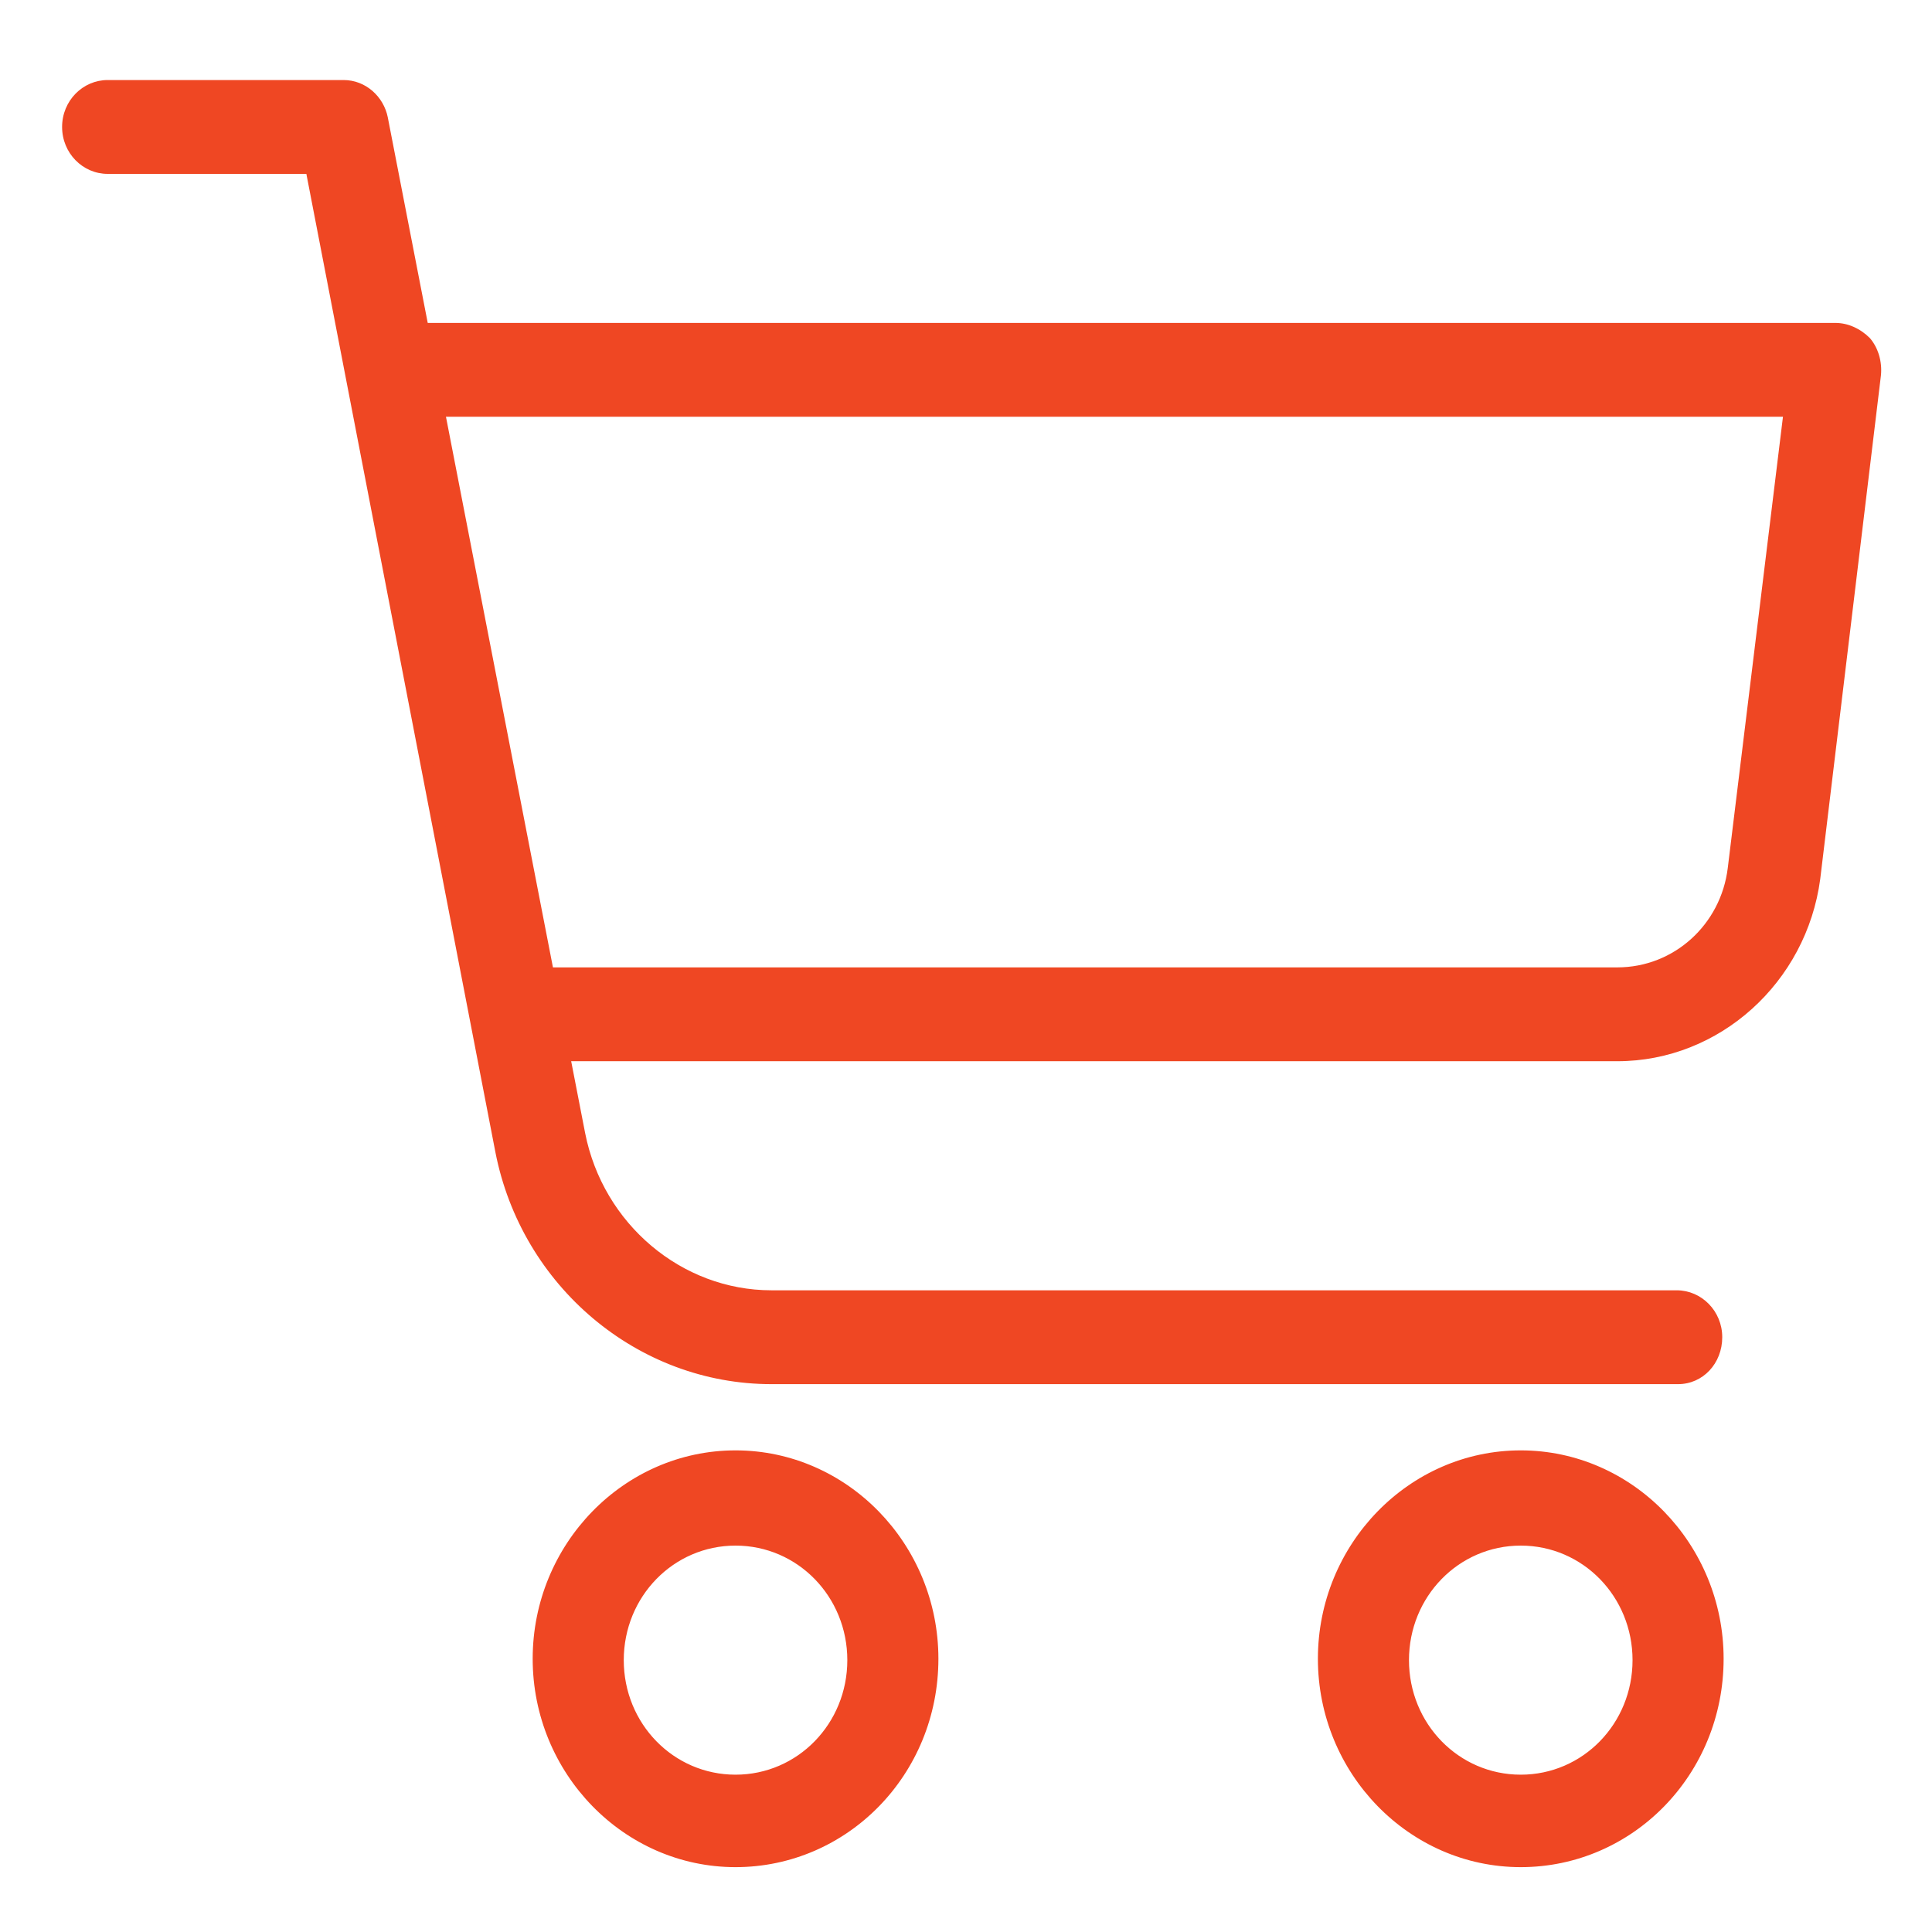
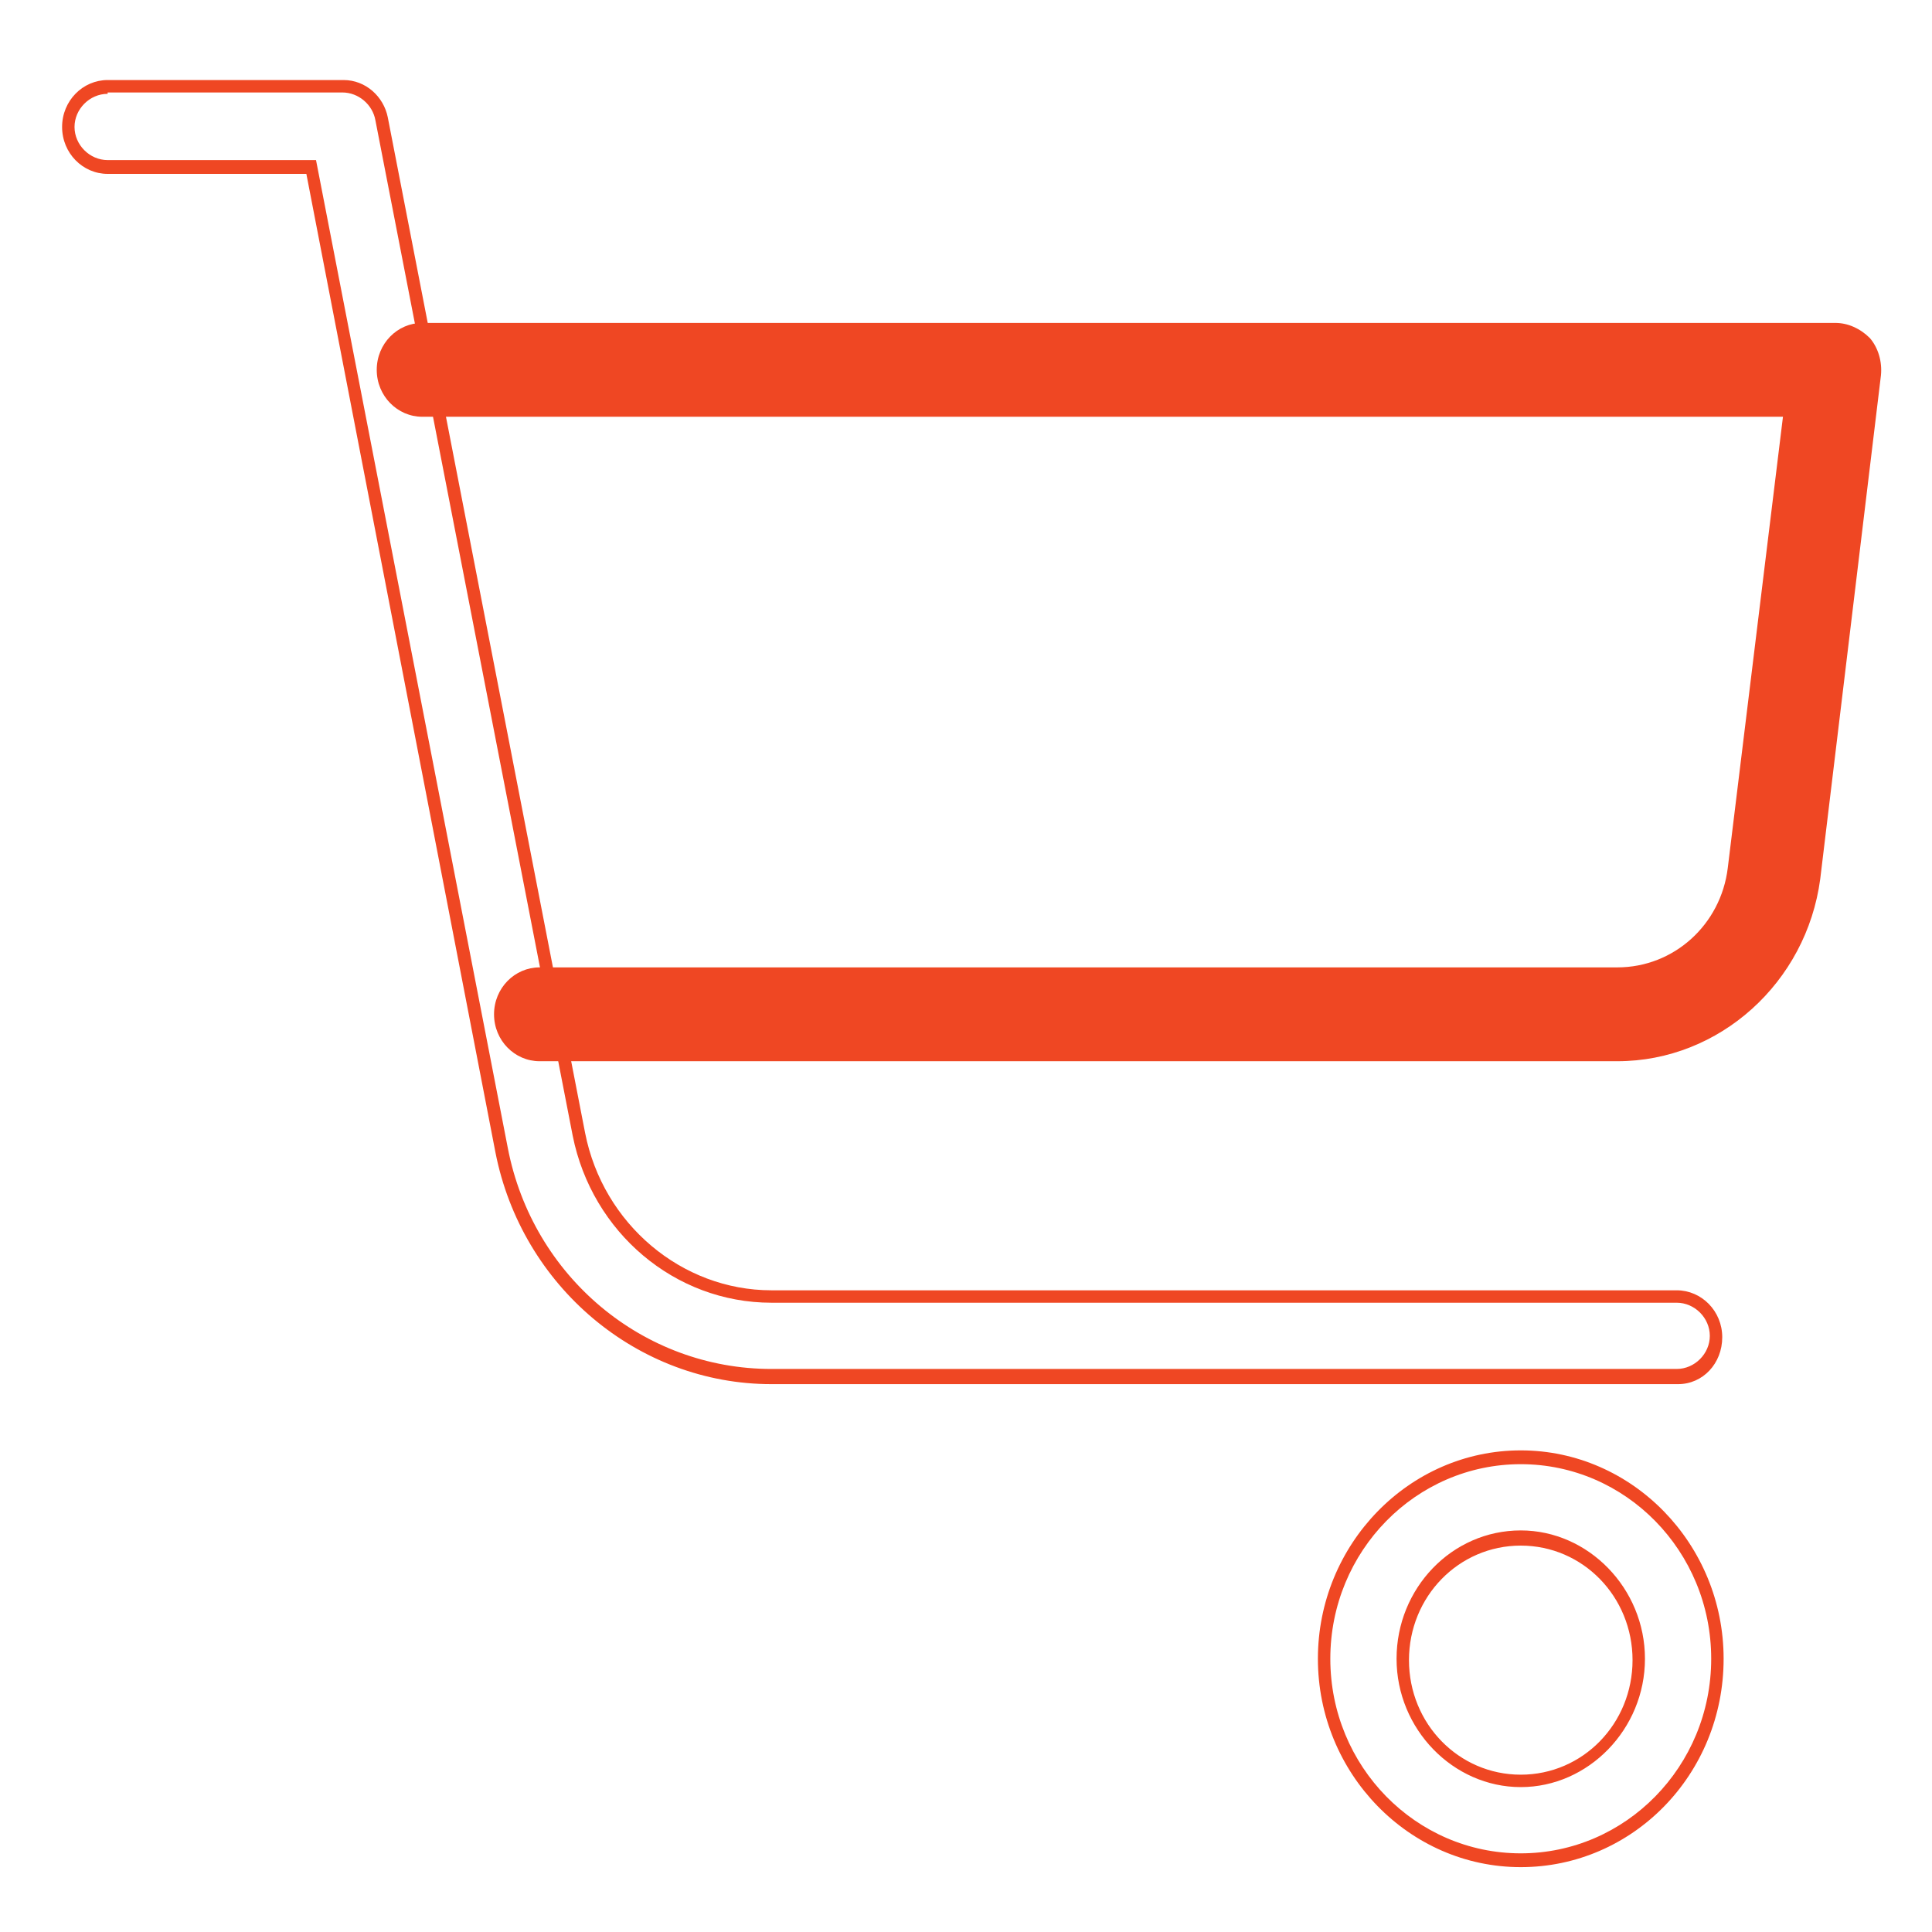
<svg xmlns="http://www.w3.org/2000/svg" version="1.1" id="Layer_1" x="0px" y="0px" viewBox="0 0 140 140" style="enable-background:new 0 0 140 140;" xml:space="preserve">
  <style type="text/css">
	.st0{fill:#EF4723;}
</style>
  <g>
    <g>
      <g>
        <g>
-           <path class="st0" d="M110.2,105.6c-7.8,0-14.2,6.6-14.2,14.6s6.4,14.6,14.2,14.6s14.2-6.6,14.2-14.6S118,105.6,110.2,105.6z       M110.2,129c-4.7,0-8.5-3.9-8.5-8.8c0-4.8,3.8-8.8,8.5-8.8s8.5,3.9,8.5,8.8S114.9,129,110.2,129z" />
          <path class="st0" d="M110.2,135.3c-8.1,0-14.7-6.8-14.7-15.1s6.6-15.1,14.7-15.1s14.7,6.8,14.7,15.1      C124.9,128.6,118.3,135.3,110.2,135.3z M110.2,106.1c-7.6,0-13.8,6.3-13.8,14.1s6.2,14.1,13.8,14.1c7.6,0,13.8-6.3,13.8-14.1      S117.8,106.1,110.2,106.1z M110.2,129.5c-4.9,0-9-4.2-9-9.3s4-9.3,9-9.3c4.9,0,9,4.2,9,9.3S115.1,129.5,110.2,129.5z M110.2,112      c-4.5,0-8.1,3.7-8.1,8.3c0,4.6,3.6,8.3,8.1,8.3s8.1-3.7,8.1-8.3C118.3,115.7,114.7,112,110.2,112z" />
        </g>
      </g>
    </g>
    <g>
      <g>
        <g>
-           <path class="st0" d="M53.3,105.6c-7.8,0-14.2,6.6-14.2,14.6s6.4,14.6,14.2,14.6s14.2-6.6,14.2-14.6S61.2,105.6,53.3,105.6z       M53.3,129c-4.7,0-8.5-3.9-8.5-8.8c0-4.8,3.8-8.8,8.5-8.8s8.5,3.9,8.5,8.8S58,129,53.3,129z" />
-           <path class="st0" d="M53.3,135.3c-8.1,0-14.7-6.8-14.7-15.1s6.6-15.1,14.7-15.1S68,111.9,68,120.2      C68,128.6,61.4,135.3,53.3,135.3z M53.3,106.1c-7.6,0-13.8,6.3-13.8,14.1s6.2,14.1,13.8,14.1s13.8-6.3,13.8-14.1      S60.9,106.1,53.3,106.1z M53.3,129.5c-4.9,0-9-4.2-9-9.3s4-9.3,9-9.3s9,4.2,9,9.3S58.3,129.5,53.3,129.5z M53.3,112      c-4.5,0-8.1,3.7-8.1,8.3c0,4.6,3.6,8.3,8.1,8.3s8.1-3.7,8.1-8.3C61.4,115.7,57.8,112,53.3,112z" />
-         </g>
+           </g>
      </g>
    </g>
    <g>
      <g>
        <g>
-           <path class="st0" d="M121.6,93.9H55.9c-6.8,0-12.6-4.9-13.9-11.7L27.7,8.6c-0.3-1.4-1.4-2.3-2.8-2.3H7.8C6.2,6.2,5,7.6,5,9.2      s1.3,2.9,2.8,2.9h14.7l13.9,71.2c1.9,9.5,10.1,16.4,19.5,16.4h65.6c1.6,0,2.8-1.3,2.8-2.9C124.4,95.2,123.1,93.9,121.6,93.9z" />
          <path class="st0" d="M121.6,100.3H55.9c-9.7,0-18.1-7.1-20-16.8L22.2,12.6H7.8c-1.8,0-3.3-1.5-3.3-3.4S6,5.8,7.8,5.8h17.1      c1.6,0,2.9,1.2,3.2,2.7l14.3,73.6c1.3,6.6,7,11.4,13.5,11.4h65.6c1.8,0,3.3,1.5,3.3,3.4S123.4,100.3,121.6,100.3z M7.8,6.8      c-1.3,0-2.4,1.1-2.4,2.4s1.1,2.4,2.4,2.4h15.1l13.9,71.6c1.8,9.3,9.8,16,19.1,16h65.6c1.3,0,2.4-1.1,2.4-2.4s-1.1-2.4-2.4-2.4      H55.9c-7,0-13-5.1-14.4-12.1L27.2,8.7c-0.2-1.1-1.2-2-2.4-2h-17C7.8,6.7,7.8,6.8,7.8,6.8z" />
        </g>
      </g>
    </g>
    <g>
      <g>
        <g>
          <path class="st0" d="M135.1,24.8c-0.5-0.6-1.3-1-2.1-1H30.6c-1.6,0-2.8,1.3-2.8,2.9s1.3,2.9,2.8,2.9h99.2l-4,33.2      c-0.5,4.4-4.2,7.7-8.5,7.7H39.1c-1.6,0-2.8,1.3-2.8,2.9s1.3,2.9,2.8,2.9h78.1c7.2,0,13.2-5.5,14.1-12.8l4.4-36.5      C135.9,26.2,135.6,25.4,135.1,24.8z" />
          <path class="st0" d="M117.2,76.9H39.1c-1.8,0-3.3-1.5-3.3-3.4s1.5-3.4,3.3-3.4h78.1c4.1,0,7.5-3.1,8-7.2l4-32.7H30.6      c-1.8,0-3.3-1.5-3.3-3.4s1.5-3.4,3.3-3.4H133c0.9,0,1.8,0.4,2.5,1.1c0.6,0.7,0.9,1.7,0.8,2.7l-4.4,36.5      C130.9,71.2,124.6,76.9,117.2,76.9z M39.1,71.1c-1.3,0-2.4,1.1-2.4,2.4s1.1,2.4,2.4,2.4h78.1c6.9,0,12.8-5.3,13.7-12.4l4.4-36.5      c0.1-0.7-0.1-1.4-0.6-1.9l0,0c-0.5-0.5-1.1-0.8-1.8-0.8H30.6c-1.3,0-2.4,1.1-2.4,2.4s1.1,2.4,2.4,2.4h99.7l-4.1,33.8      c-0.6,4.6-4.4,8.1-8.9,8.1L39.1,71.1L39.1,71.1z" />
        </g>
      </g>
    </g>
  </g>
</svg>